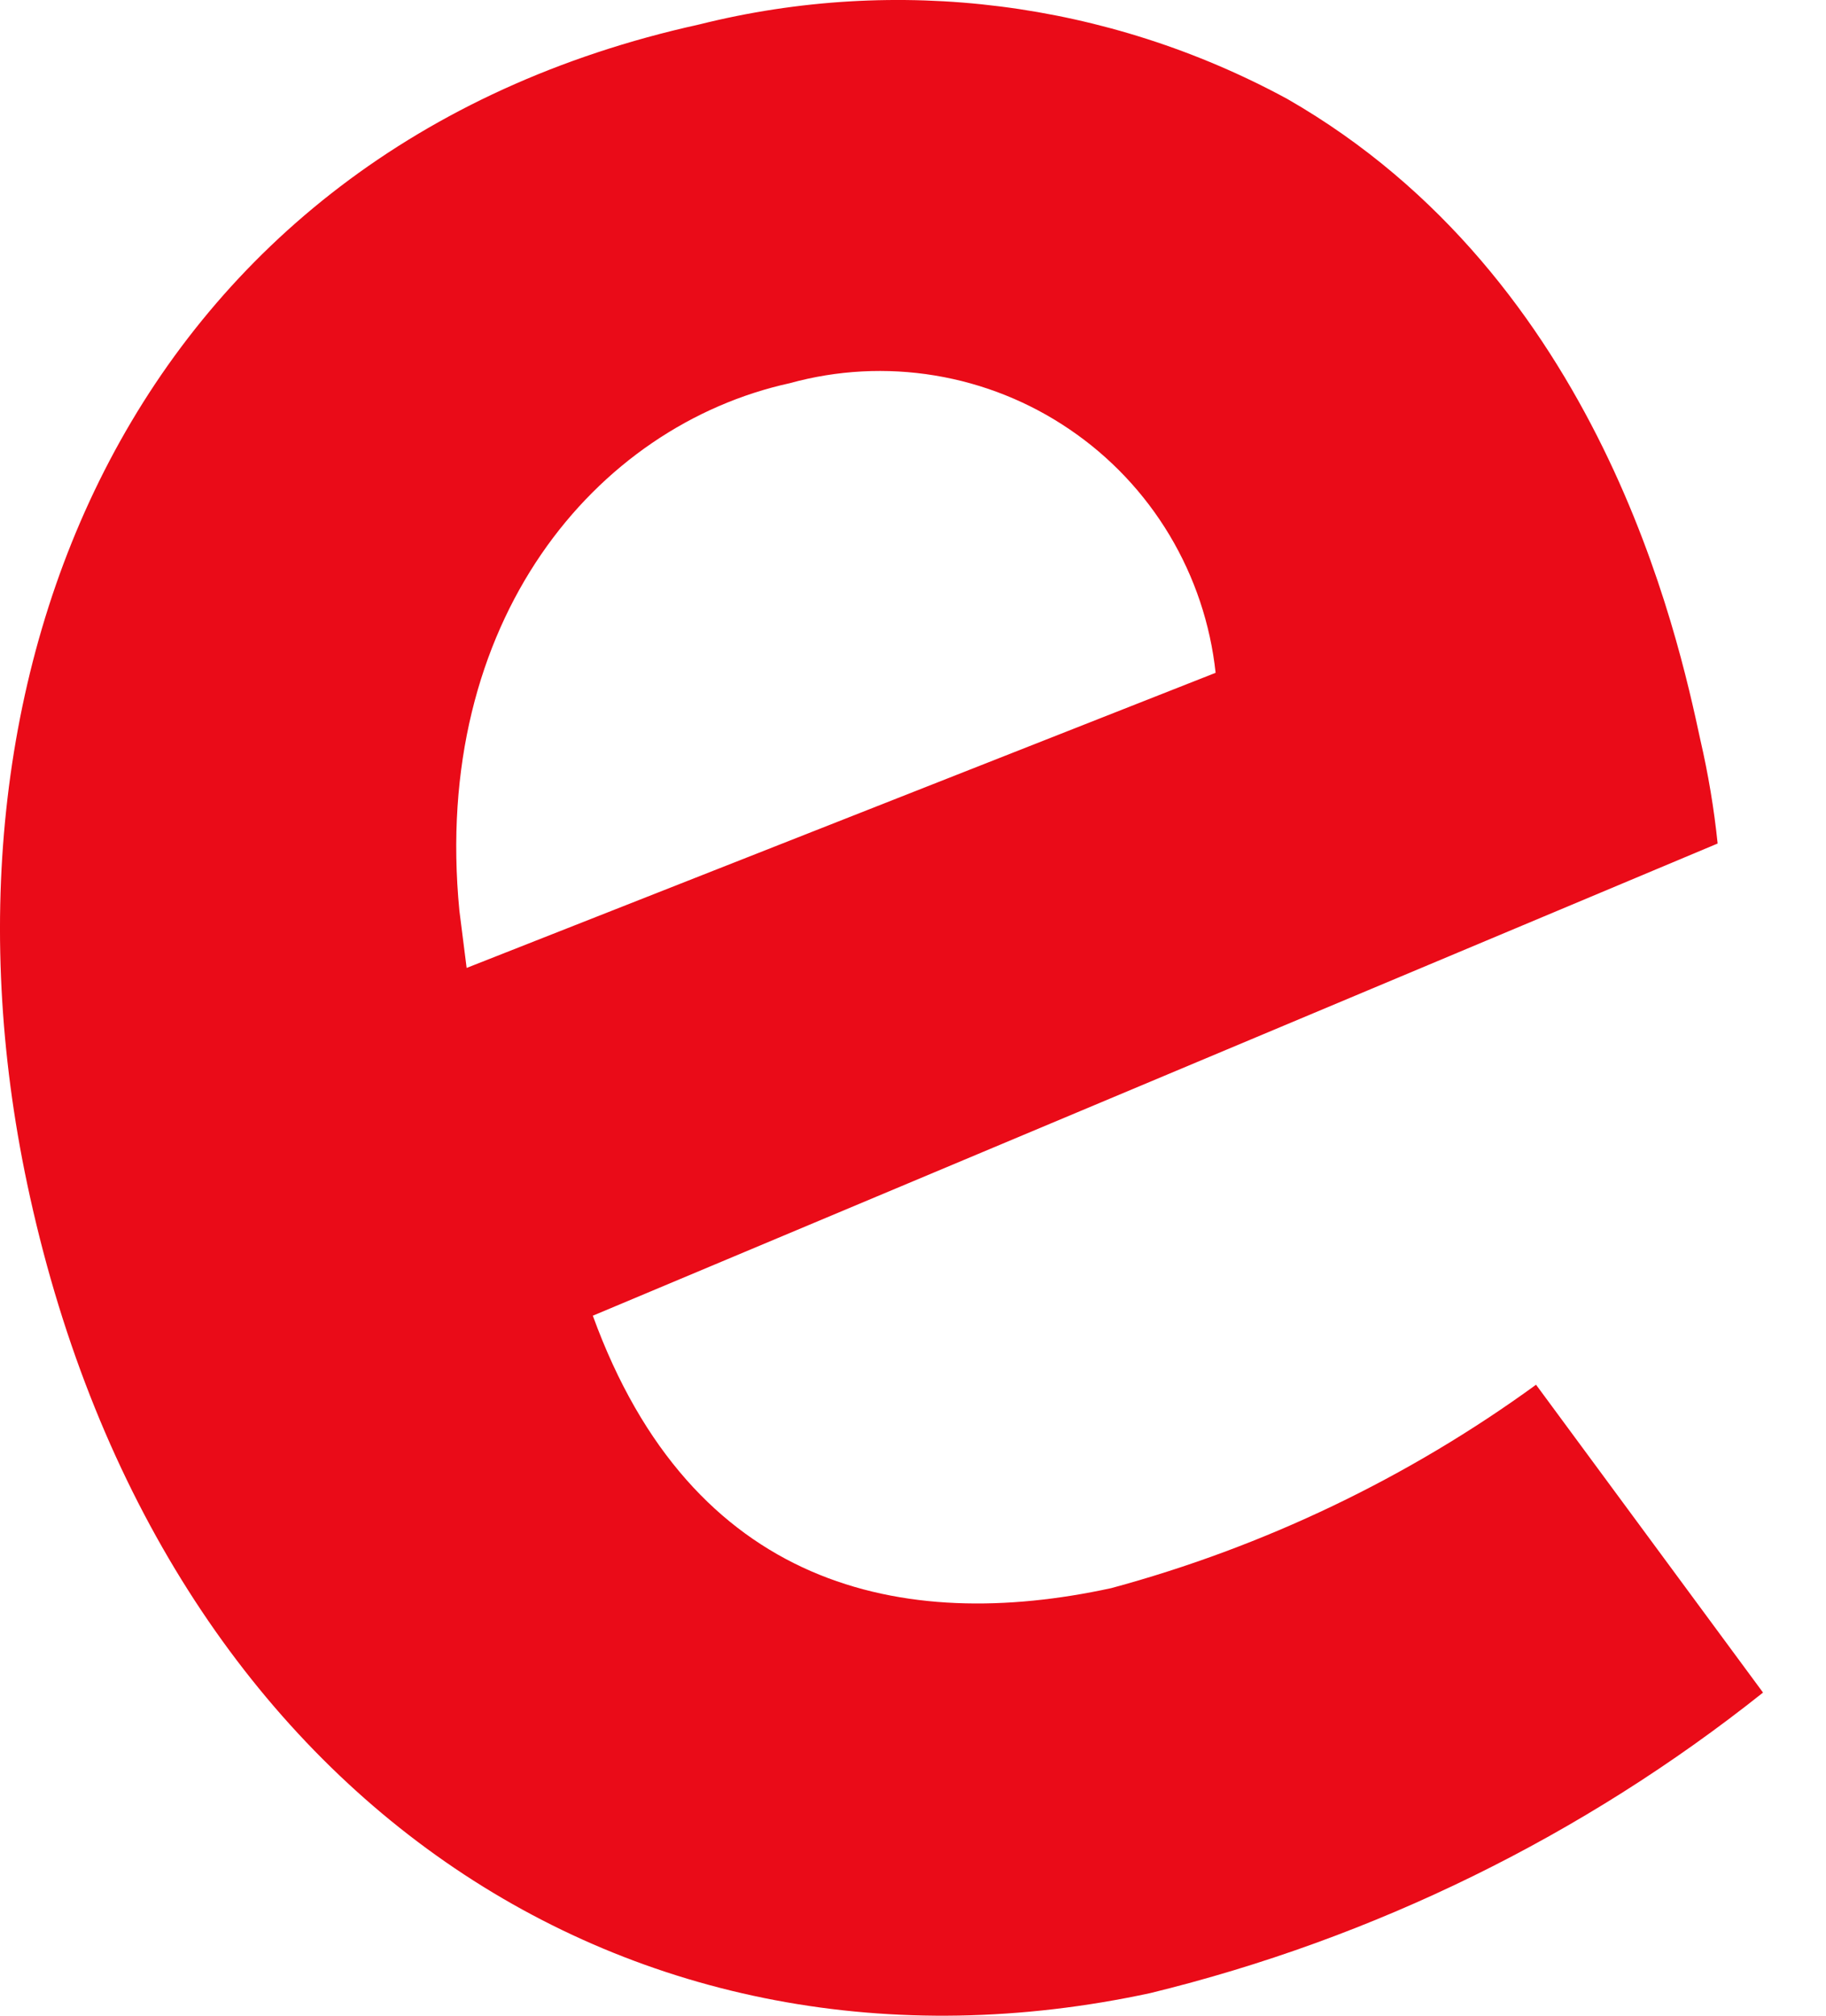
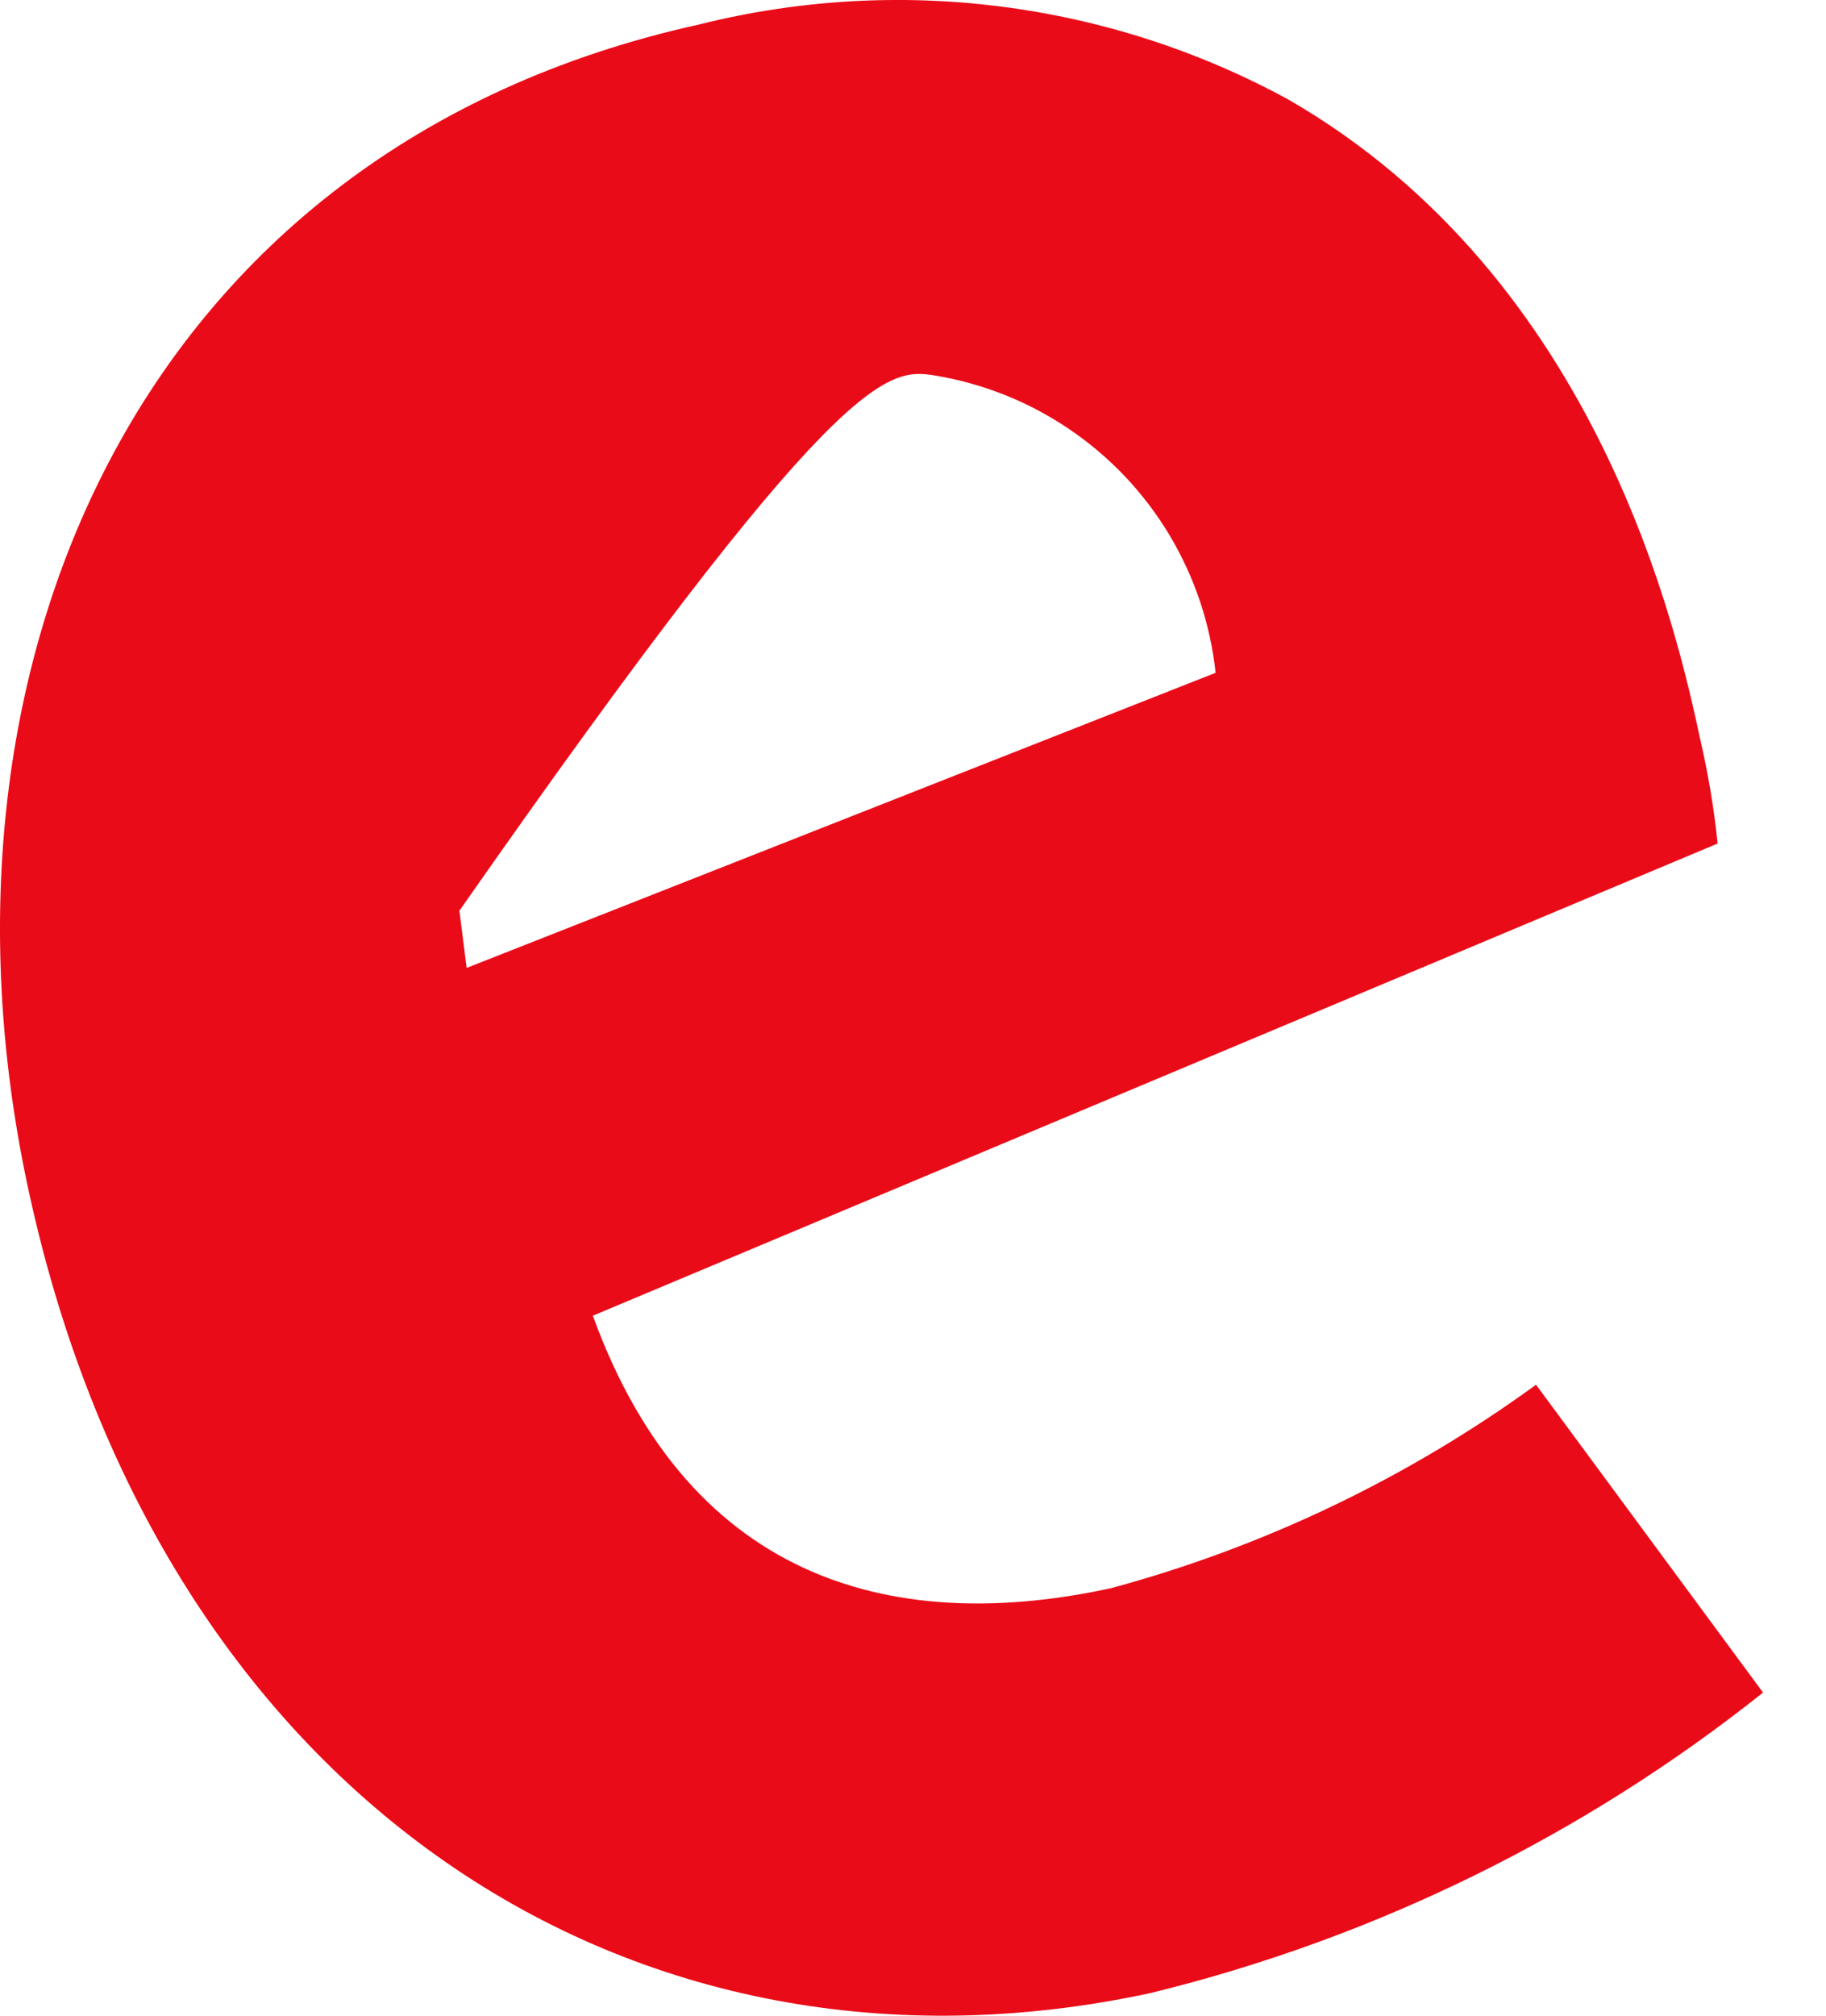
<svg xmlns="http://www.w3.org/2000/svg" width="29" height="32" viewBox="0 0 29 32" fill="none">
-   <path d="M27.005 11.748C26.645 10.076 25.419 4.425 20.445 1.571C17.589 0.021 14.255 -0.401 11.102 0.389C2.148 2.364 -1.37 10.681 0.476 18.999C2.581 28.527 10.035 33.414 18.268 31.641C21.819 30.774 25.14 29.146 28 26.87L24.395 21.983C22.362 23.461 20.075 24.556 17.648 25.212C14.332 25.933 10.987 25.212 9.415 20.887L27.279 13.391C27.222 12.839 27.13 12.29 27.005 11.748ZM7.411 15.366L7.296 14.458C6.849 9.86 9.458 6.76 12.544 6.083C13.294 5.876 14.08 5.834 14.847 5.961C15.615 6.088 16.346 6.38 16.989 6.818C17.633 7.255 18.173 7.827 18.573 8.494C18.973 9.162 19.223 9.908 19.306 10.681L7.411 15.366Z" fill="#EA0B18" />
+   <path d="M27.005 11.748C26.645 10.076 25.419 4.425 20.445 1.571C17.589 0.021 14.255 -0.401 11.102 0.389C2.148 2.364 -1.37 10.681 0.476 18.999C2.581 28.527 10.035 33.414 18.268 31.641C21.819 30.774 25.14 29.146 28 26.87L24.395 21.983C22.362 23.461 20.075 24.556 17.648 25.212C14.332 25.933 10.987 25.212 9.415 20.887L27.279 13.391C27.222 12.839 27.13 12.29 27.005 11.748ZM7.411 15.366L7.296 14.458C13.294 5.876 14.08 5.834 14.847 5.961C15.615 6.088 16.346 6.38 16.989 6.818C17.633 7.255 18.173 7.827 18.573 8.494C18.973 9.162 19.223 9.908 19.306 10.681L7.411 15.366Z" fill="#EA0B18" />
</svg>